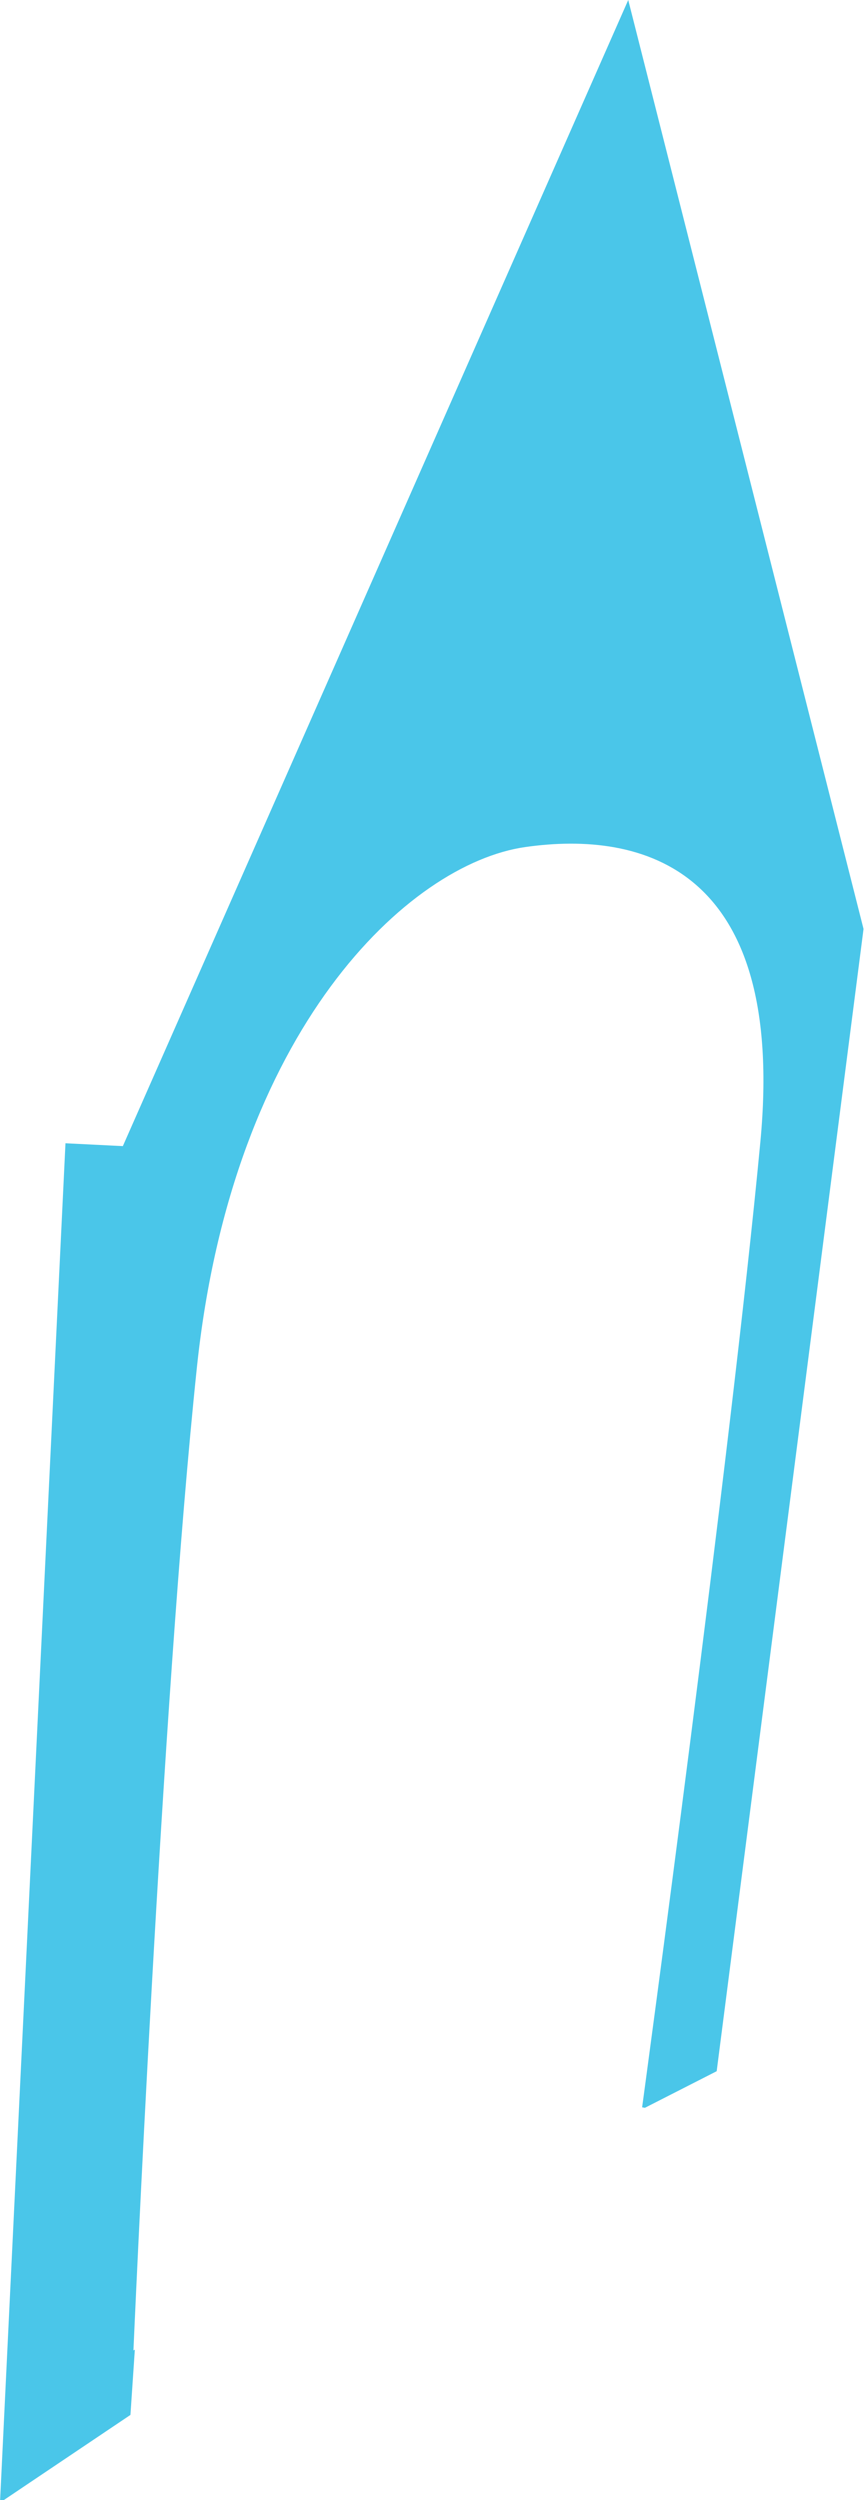
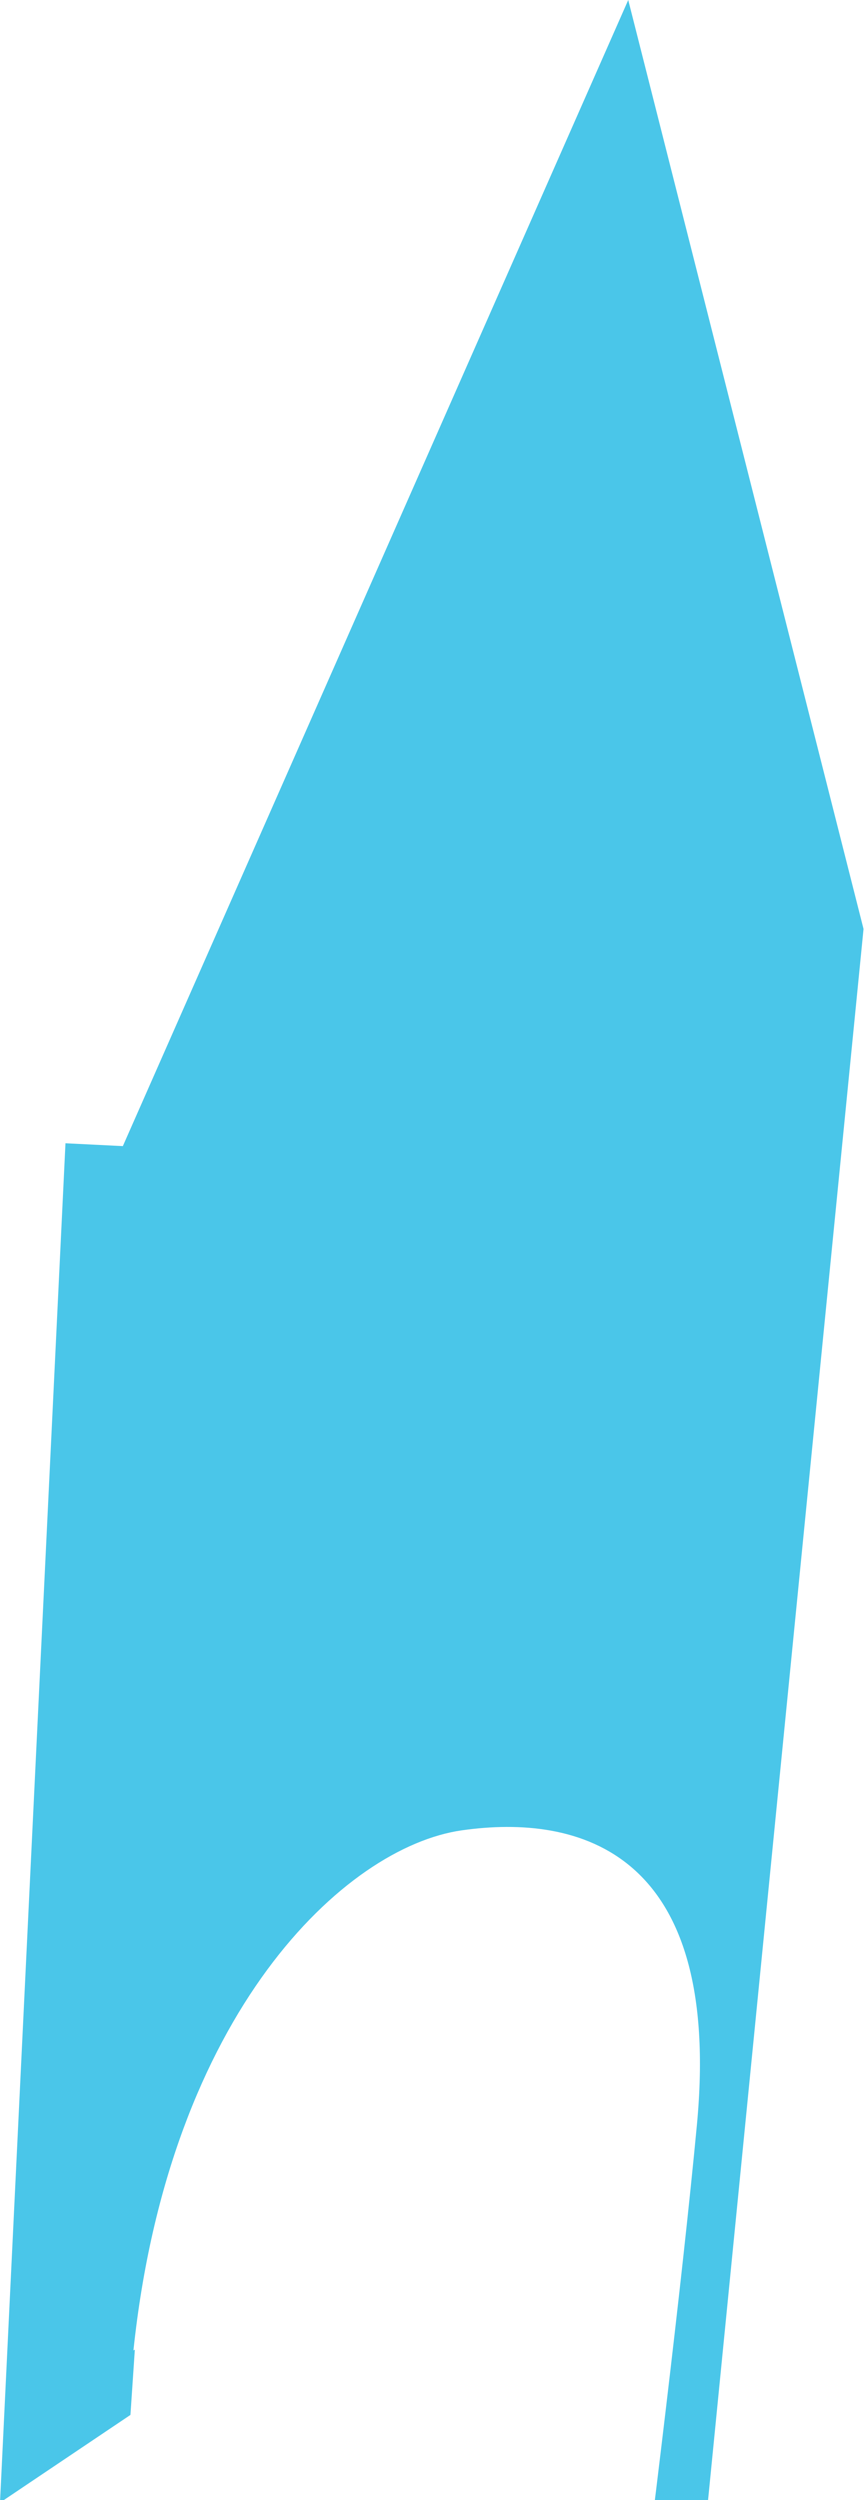
<svg xmlns="http://www.w3.org/2000/svg" version="1.1" id="Layer_1" x="0px" y="0px" width="91px" height="263px" viewBox="0 0 91 263" enable-background="new 0 0 91 263" xml:space="preserve">
-   <path fill="#4AC6E9" d="M66.092,0L12.923,120.567l-6.035-0.3L0,263.268l13.723-9.229l0.462-6.866l-0.147,0.084  c0,0,2.936-67.87,6.679-103.438c3.744-35.562,22.248-52.956,34.54-54.712c12.293-1.756,27.464,2.104,24.736,31.005  c-3.103,32.892-12.343,100.844-12.44,101.569l0.295,0.051l7.549-3.85L90.846,97.722L66.092,0z" />
+   <path fill="#4AC6E9" d="M66.092,0L12.923,120.567l-6.035-0.3L0,263.268l13.723-9.229l0.462-6.866l-0.147,0.084  c3.744-35.562,22.248-52.956,34.54-54.712c12.293-1.756,27.464,2.104,24.736,31.005  c-3.103,32.892-12.343,100.844-12.44,101.569l0.295,0.051l7.549-3.85L90.846,97.722L66.092,0z" />
</svg>